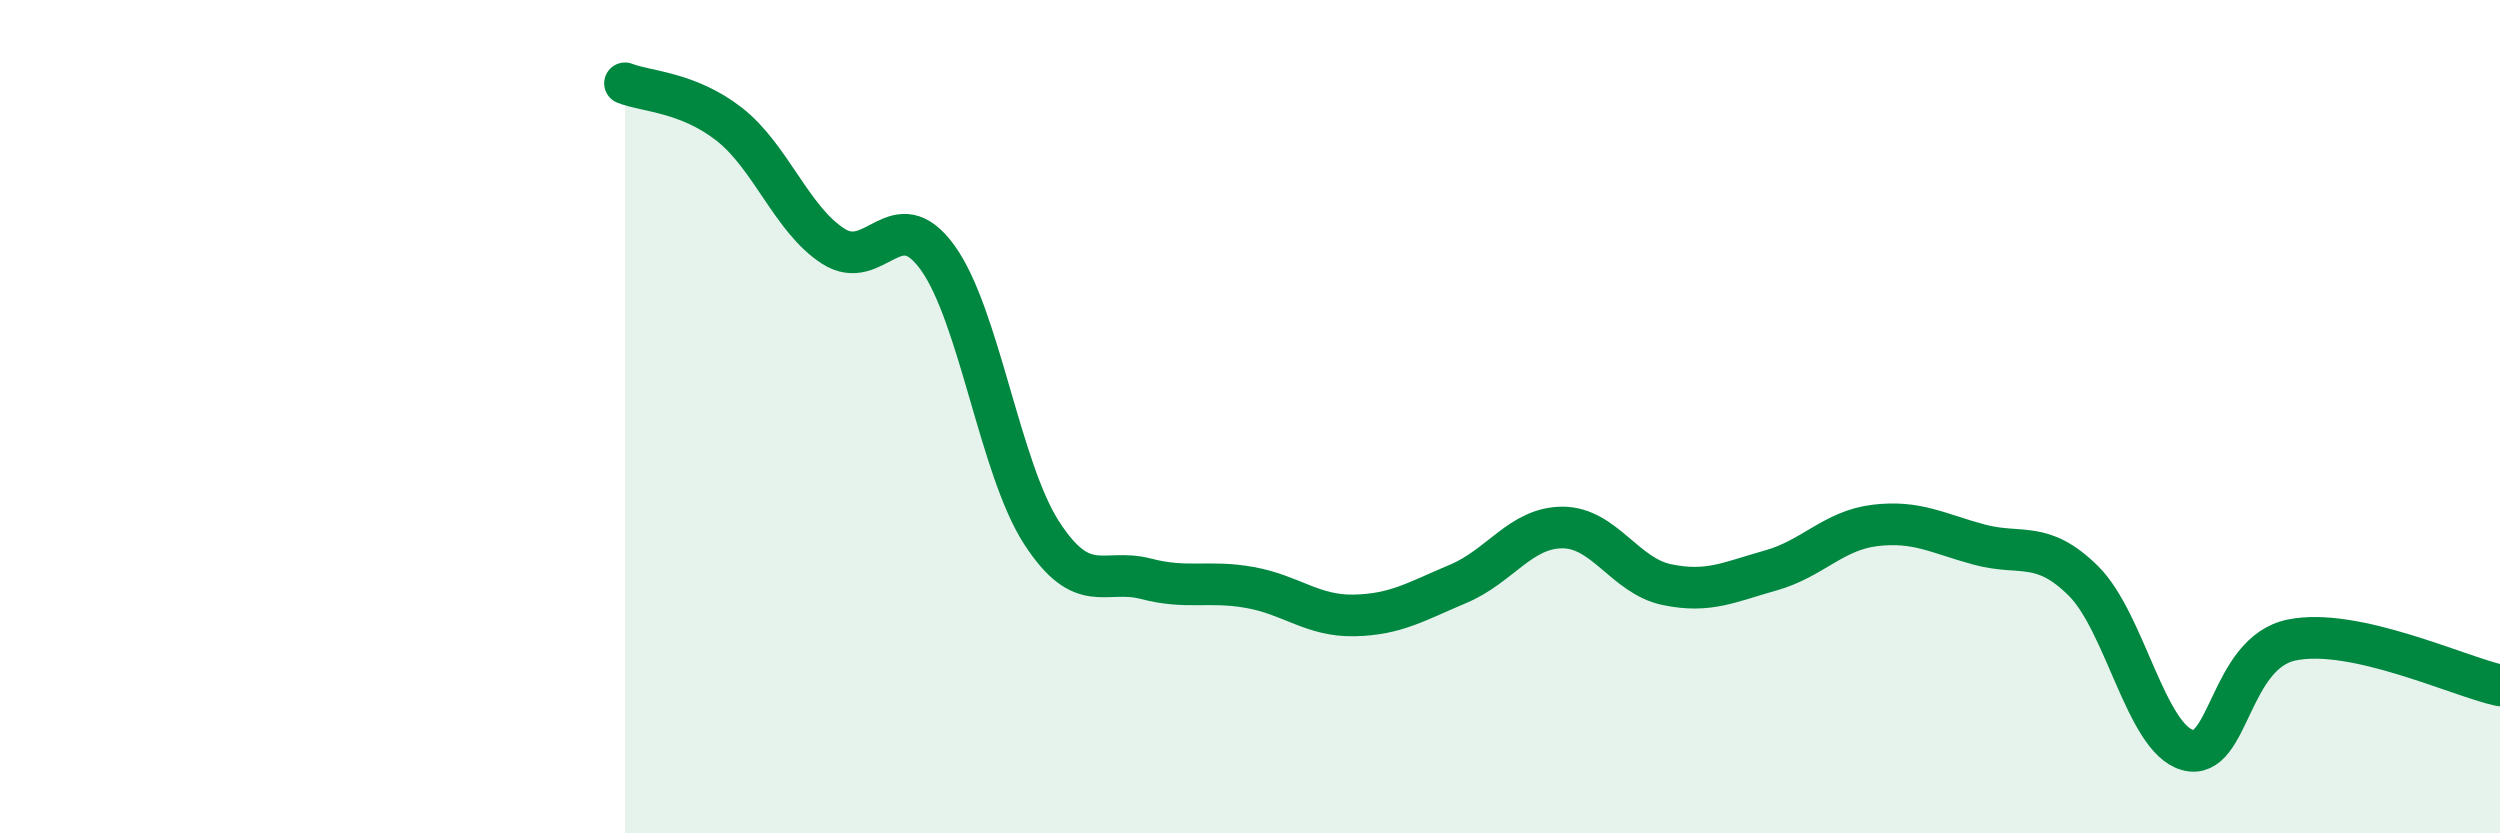
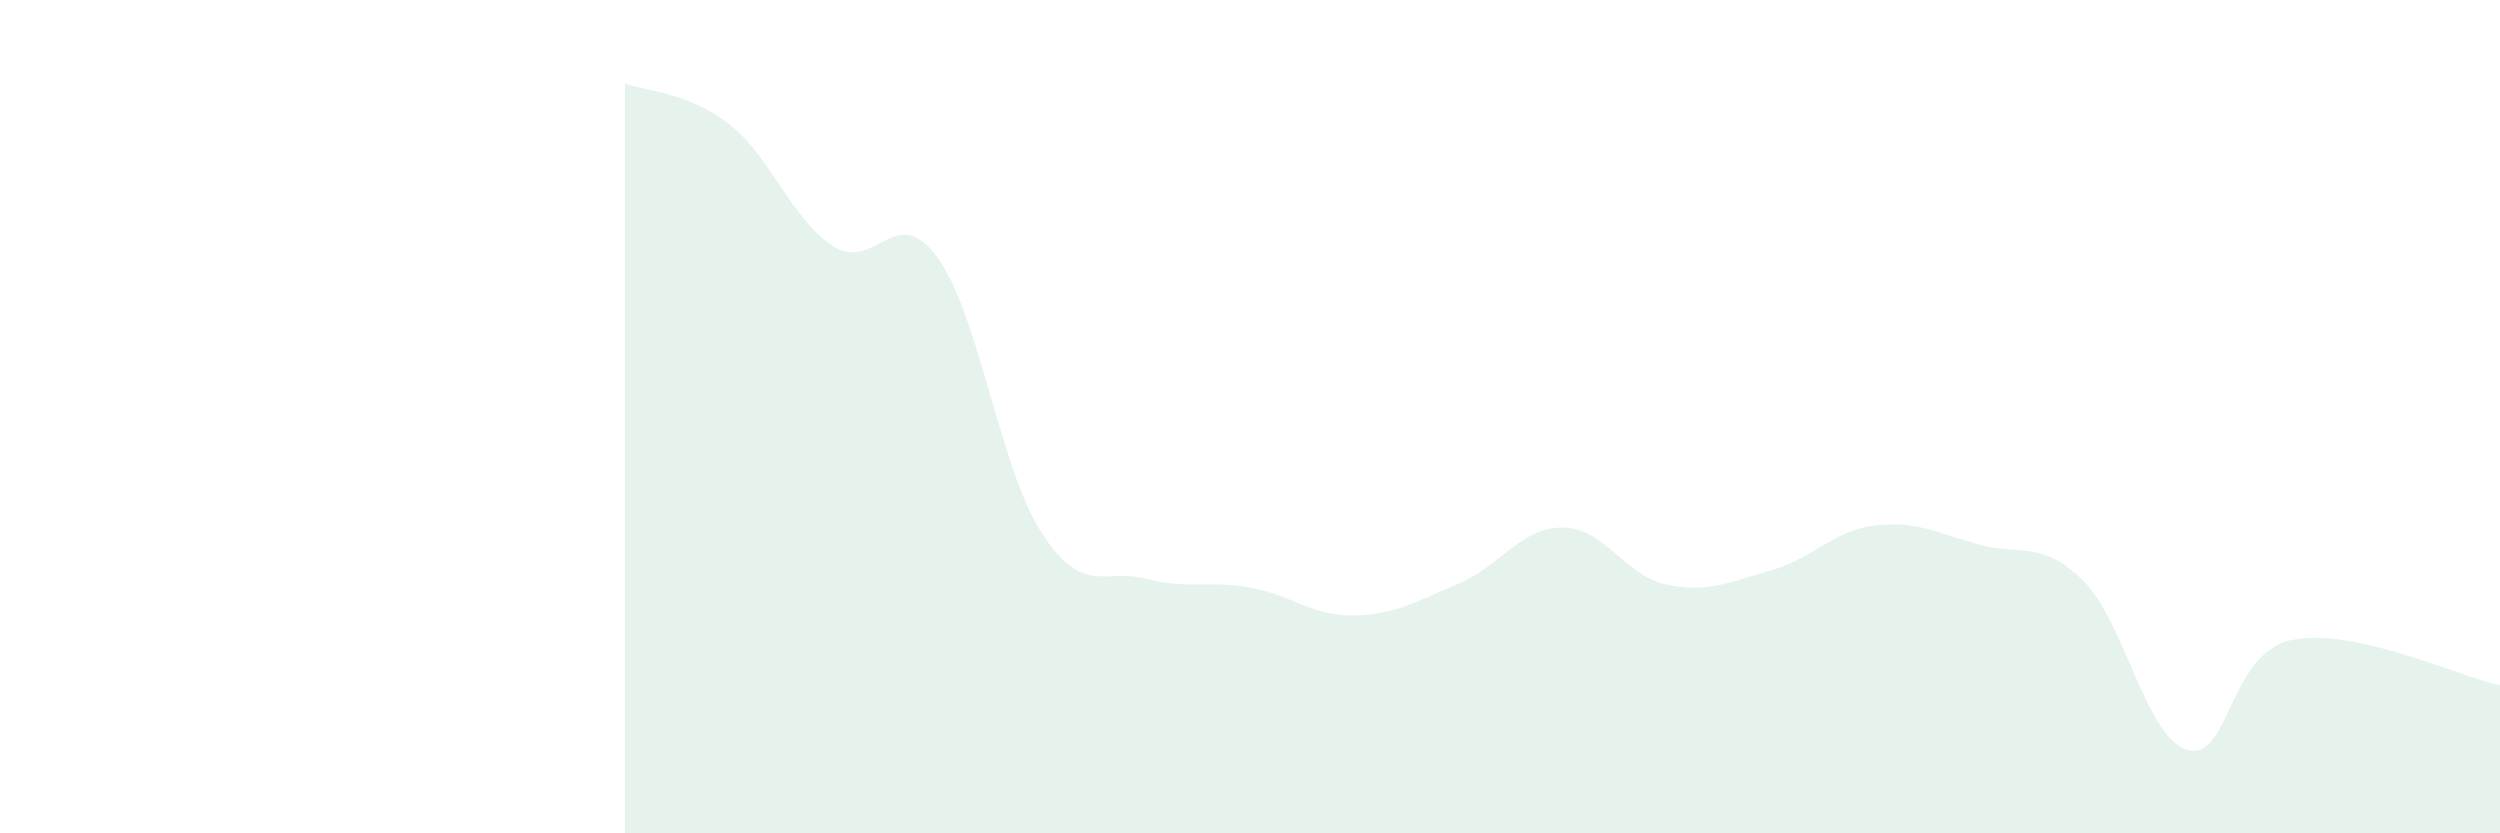
<svg xmlns="http://www.w3.org/2000/svg" width="60" height="20" viewBox="0 0 60 20">
  <path d="M 15,2 C 15.5,2.2 16.5,2.2 17.5,2.98 C 18.5,3.76 19,5.27 20,5.91 C 21,6.55 21.5,4.8 22.5,6.18 C 23.5,7.56 24,11.25 25,12.79 C 26,14.33 26.5,13.63 27.5,13.89 C 28.5,14.15 29,13.92 30,14.1 C 31,14.28 31.5,14.79 32.5,14.77 C 33.5,14.75 34,14.43 35,14.01 C 36,13.59 36.5,12.66 37.5,12.66 C 38.5,12.66 39,13.82 40,14.03 C 41,14.24 41.5,13.97 42.5,13.69 C 43.5,13.41 44,12.73 45,12.61 C 46,12.49 46.5,12.8 47.5,13.07 C 48.5,13.34 49,12.95 50,13.94 C 51,14.93 51.5,17.72 52.5,18 C 53.5,18.28 53.5,15.67 55,15.36 C 56.5,15.05 59,16.23 60,16.45L60 20L15 20Z" fill="#008740" opacity="0.1" stroke-linecap="round" stroke-linejoin="round" />
-   <path d="M 15,2 C 15.5,2.2 16.5,2.2 17.5,2.98 C 18.5,3.76 19,5.27 20,5.91 C 21,6.55 21.5,4.8 22.5,6.18 C 23.5,7.56 24,11.25 25,12.79 C 26,14.33 26.5,13.63 27.5,13.89 C 28.5,14.15 29,13.92 30,14.1 C 31,14.28 31.5,14.79 32.5,14.77 C 33.5,14.75 34,14.43 35,14.01 C 36,13.59 36.5,12.66 37.5,12.66 C 38.5,12.66 39,13.82 40,14.03 C 41,14.24 41.5,13.97 42.5,13.69 C 43.5,13.41 44,12.73 45,12.61 C 46,12.49 46.5,12.8 47.5,13.07 C 48.5,13.34 49,12.95 50,13.94 C 51,14.93 51.5,17.72 52.5,18 C 53.5,18.28 53.5,15.67 55,15.36 C 56.5,15.05 59,16.23 60,16.45" stroke="#008740" stroke-width="1" fill="none" stroke-linecap="round" stroke-linejoin="round" />
</svg>